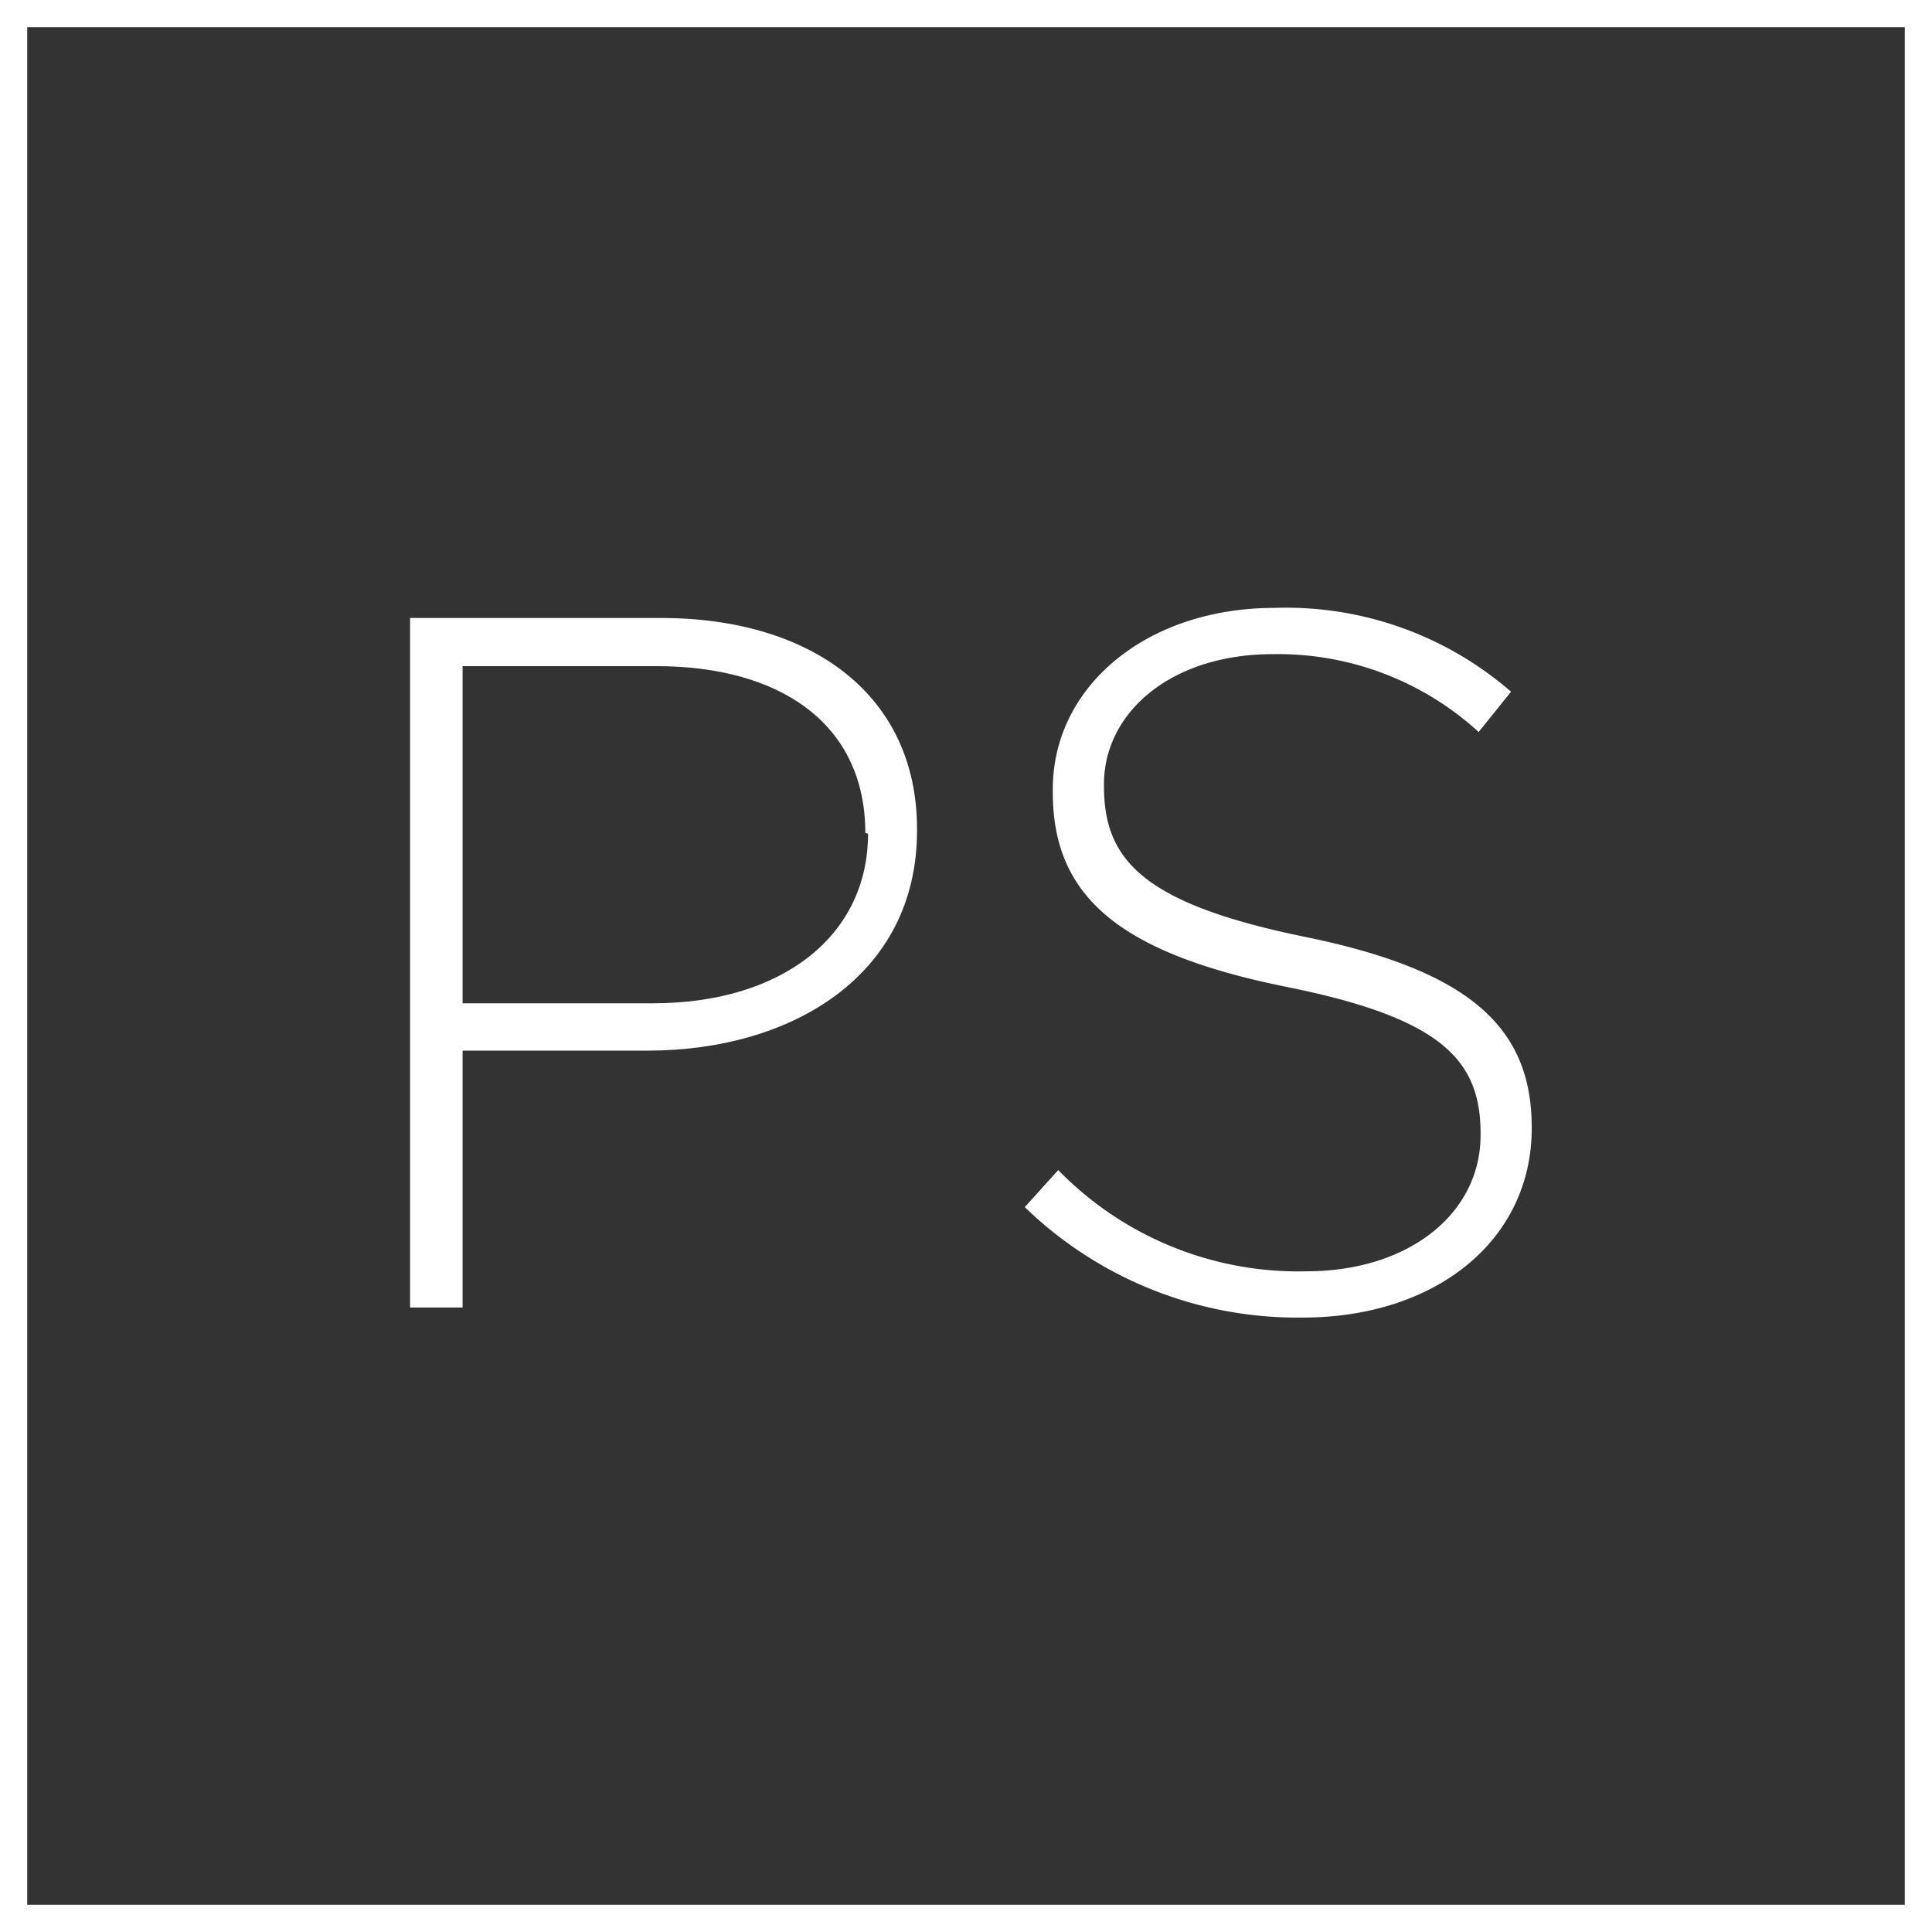
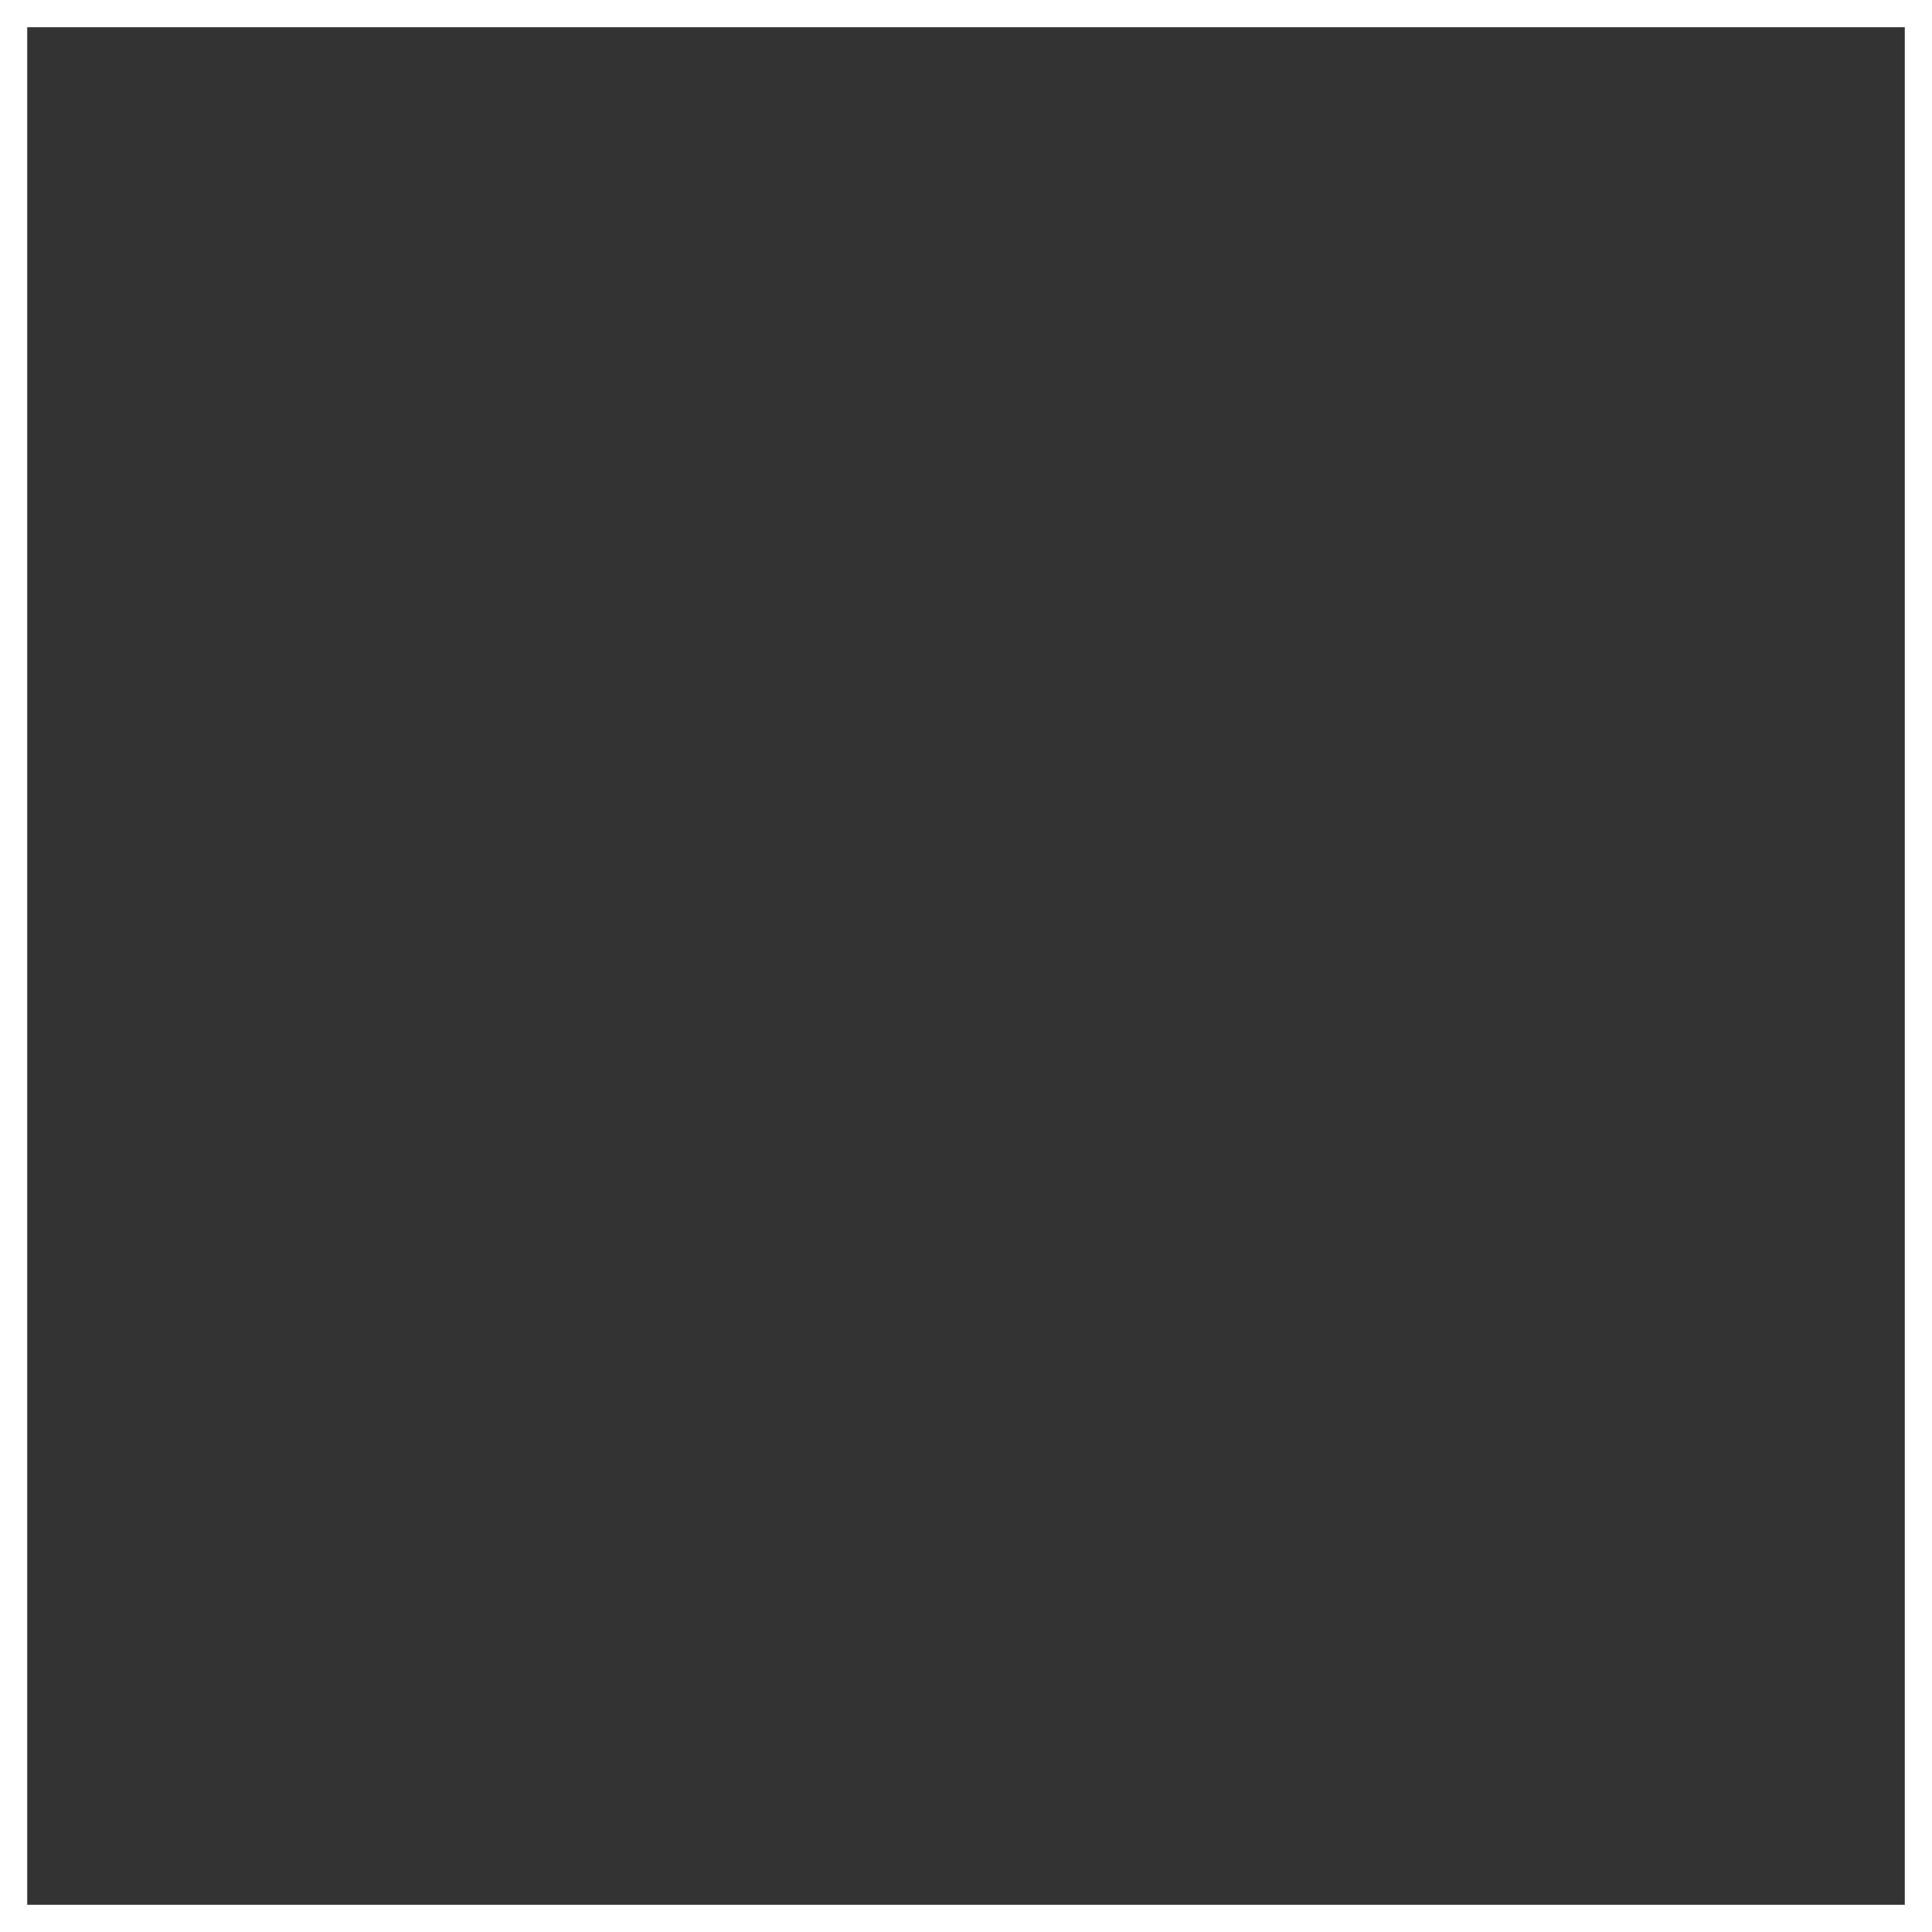
<svg xmlns="http://www.w3.org/2000/svg" viewBox="0 0 71 71">
  <rect x="0" y="0" width="71" height="71" fill="#333333" stroke="none" />
  <defs>
    <style>.cls-1{fill:#fff;}.cls-2{fill:none;stroke:#fff;stroke-miterlimit:10;}</style>
  </defs>
  <title>アセット 9</title>
  <g id="レイヤー_2" data-name="レイヤー 2">
    <g id="文字">
-       <path class="cls-1" d="M23.8,38.61H17v9.44H15.07V22.71h9.21c5.58,0,9.42,2.86,9.42,7.75v.07C33.7,35.85,29.09,38.61,23.8,38.61Zm8-8c0-4-3.11-6.13-7.68-6.13H17V36.87h7c4.71,0,7.9-2.46,7.9-6.23Z" />
-       <path class="cls-1" d="M47.87,48.42a14.4,14.4,0,0,1-10.21-4.06L38.89,43A12.32,12.32,0,0,0,48,46.72c3.8,0,6.41-2.14,6.41-5v-.07c0-2.68-1.41-4.24-7.17-5.39-6.09-1.24-8.55-3.3-8.55-7.14V29c0-3.77,3.44-6.66,8.15-6.66a12.61,12.61,0,0,1,8.69,3.08l-1.19,1.48a10.93,10.93,0,0,0-7.57-2.86c-3.73,0-6.2,2.14-6.2,4.78v.07c0,2.68,1.38,4.31,7.39,5.54s8.33,3.3,8.33,7v.07C56.27,45.59,52.76,48.42,47.87,48.42Z" />
      <rect class="cls-2" x="0.5" y="0.5" width="70" height="70" />
    </g>
  </g>
</svg>